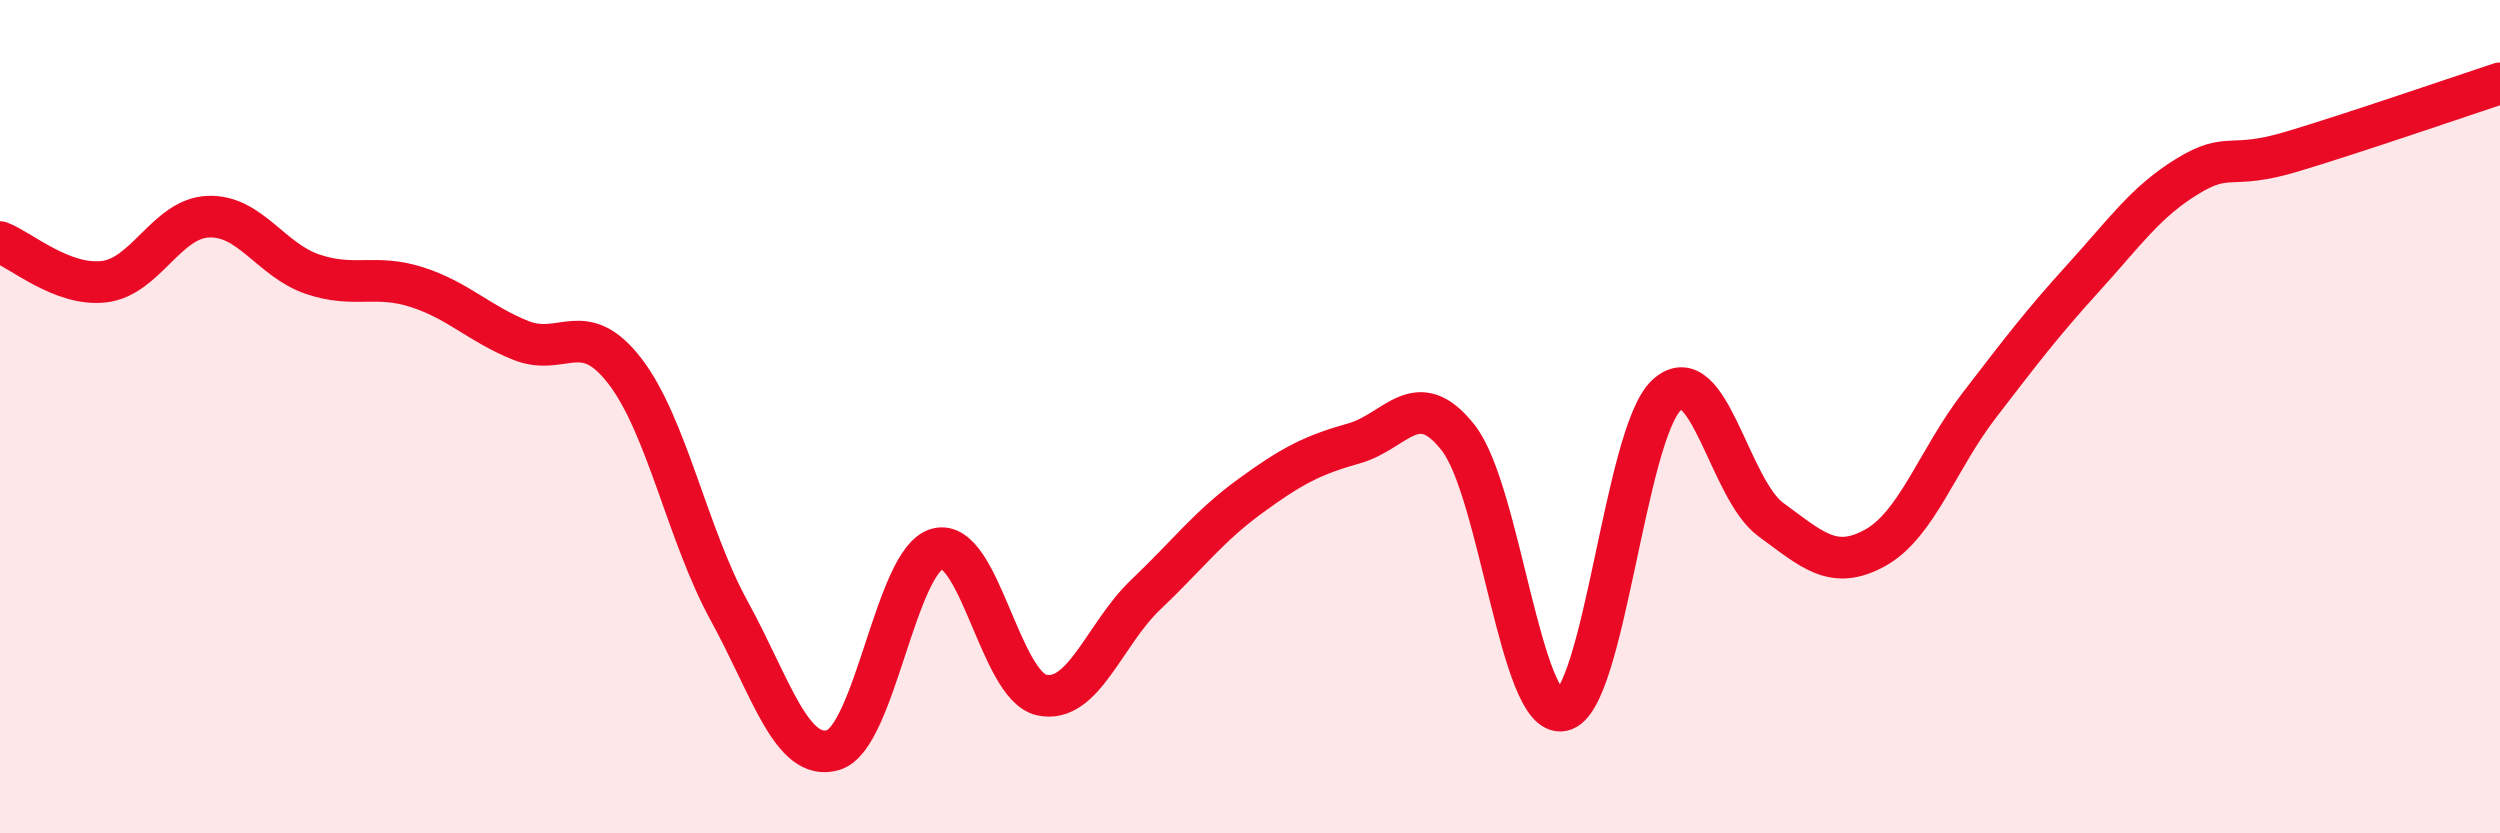
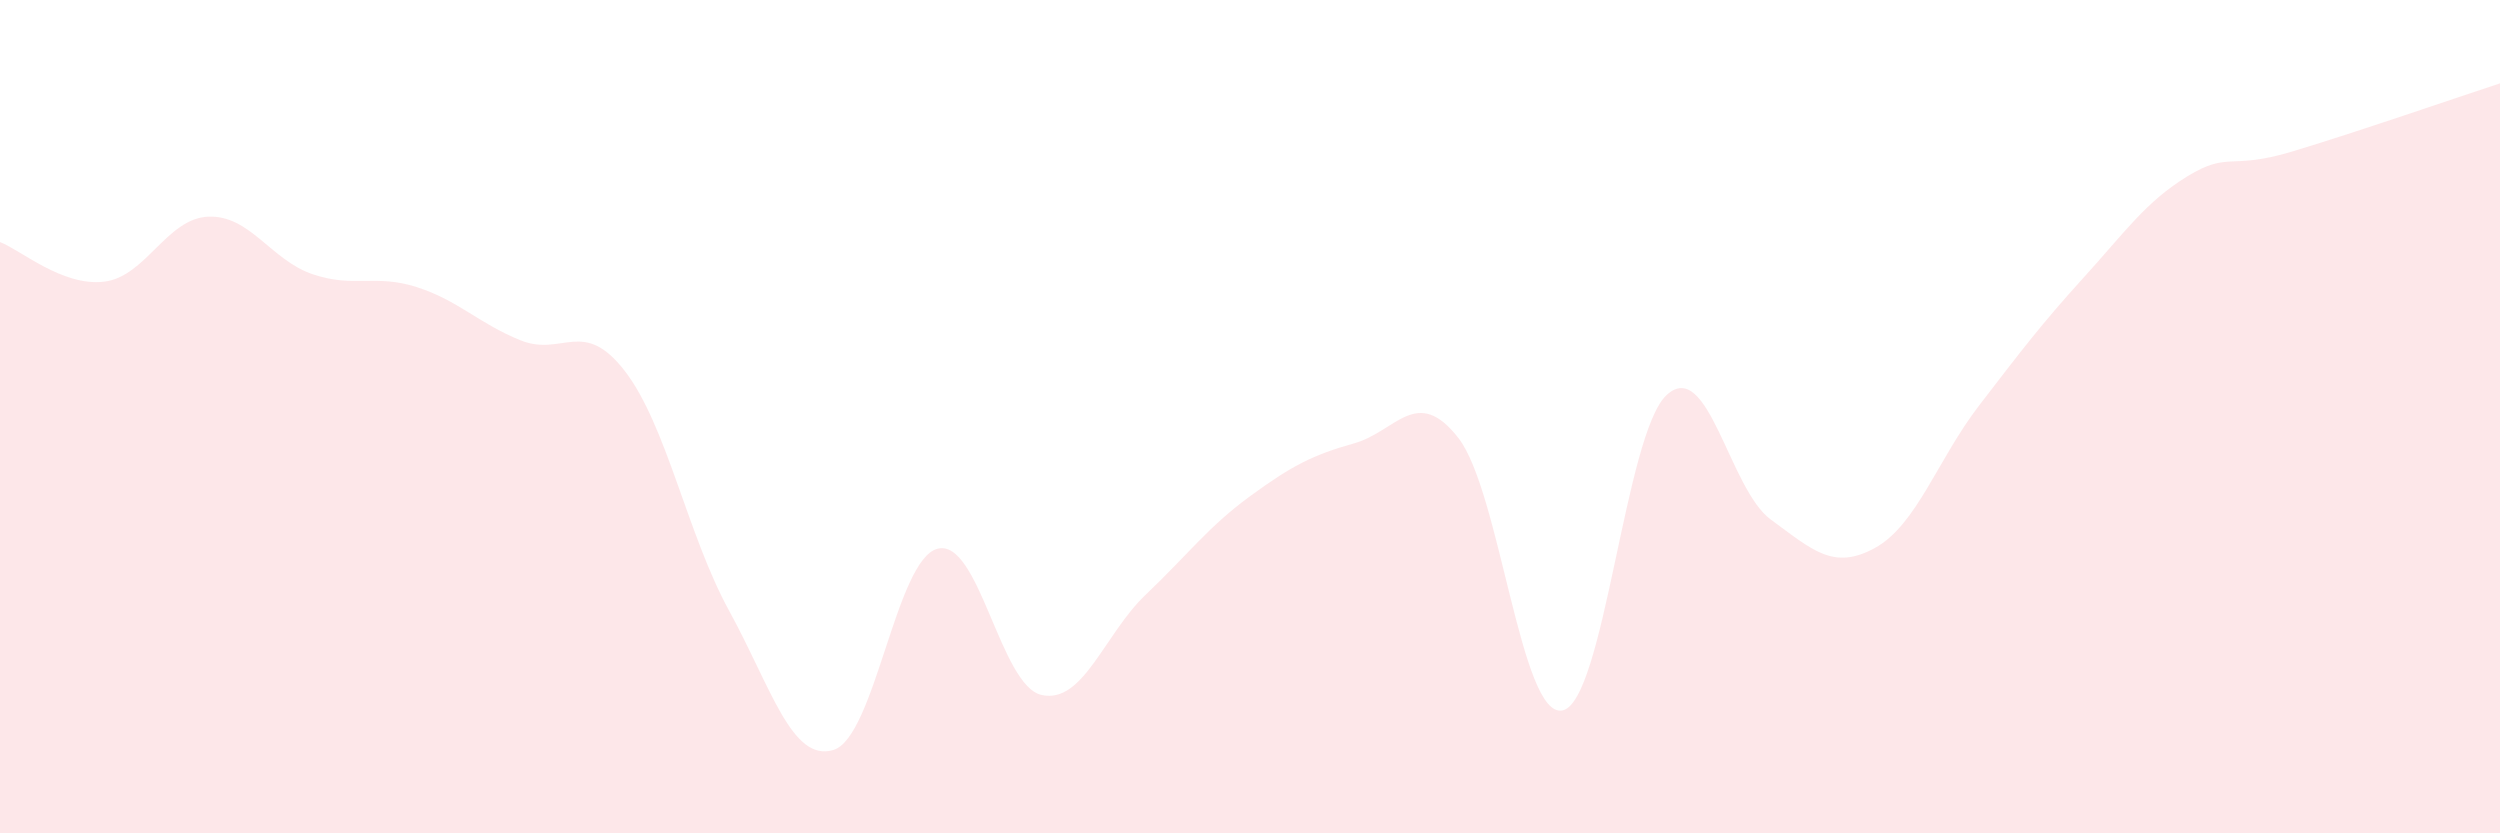
<svg xmlns="http://www.w3.org/2000/svg" width="60" height="20" viewBox="0 0 60 20">
  <path d="M 0,5.81 C 0.5,6 1.5,6.88 2.5,6.76 C 3.5,6.64 4,5.24 5,5.2 C 6,5.16 6.5,6.24 7.5,6.58 C 8.5,6.92 9,6.57 10,6.89 C 11,7.21 11.5,7.77 12.5,8.17 C 13.5,8.57 14,7.61 15,8.91 C 16,10.21 16.5,12.84 17.5,14.66 C 18.5,16.48 19,18.3 20,18 C 21,17.7 21.5,13.43 22.5,13.17 C 23.5,12.91 24,16.46 25,16.68 C 26,16.9 26.5,15.22 27.5,14.27 C 28.5,13.32 29,12.64 30,11.91 C 31,11.18 31.5,10.92 32.5,10.64 C 33.5,10.36 34,9.23 35,10.51 C 36,11.79 36.5,17.26 37.5,17.05 C 38.5,16.84 39,10.4 40,9.48 C 41,8.56 41.5,11.74 42.5,12.47 C 43.5,13.2 44,13.7 45,13.15 C 46,12.6 46.5,11.03 47.5,9.73 C 48.5,8.43 49,7.77 50,6.67 C 51,5.57 51.5,4.84 52.5,4.23 C 53.5,3.62 53.5,4.09 55,3.64 C 56.5,3.19 59,2.33 60,2L60 20L0 20Z" fill="#EB0A25" opacity="0.1" stroke-linecap="round" stroke-linejoin="round" />
-   <path d="M 0,5.81 C 0.5,6 1.5,6.88 2.5,6.76 C 3.5,6.64 4,5.24 5,5.2 C 6,5.16 6.5,6.24 7.5,6.58 C 8.5,6.92 9,6.57 10,6.89 C 11,7.21 11.5,7.77 12.5,8.17 C 13.5,8.57 14,7.61 15,8.91 C 16,10.21 16.5,12.84 17.5,14.66 C 18.5,16.48 19,18.3 20,18 C 21,17.7 21.5,13.43 22.5,13.17 C 23.5,12.91 24,16.46 25,16.68 C 26,16.9 26.5,15.22 27.5,14.27 C 28.5,13.32 29,12.64 30,11.91 C 31,11.18 31.5,10.92 32.5,10.64 C 33.5,10.36 34,9.23 35,10.51 C 36,11.79 36.5,17.26 37.5,17.05 C 38.5,16.84 39,10.4 40,9.48 C 41,8.56 41.5,11.74 42.5,12.47 C 43.5,13.2 44,13.7 45,13.15 C 46,12.6 46.5,11.03 47.5,9.73 C 48.5,8.43 49,7.77 50,6.67 C 51,5.57 51.5,4.84 52.5,4.23 C 53.5,3.62 53.5,4.09 55,3.64 C 56.5,3.19 59,2.33 60,2" stroke="#EB0A25" stroke-width="1" fill="none" stroke-linecap="round" stroke-linejoin="round" />
</svg>